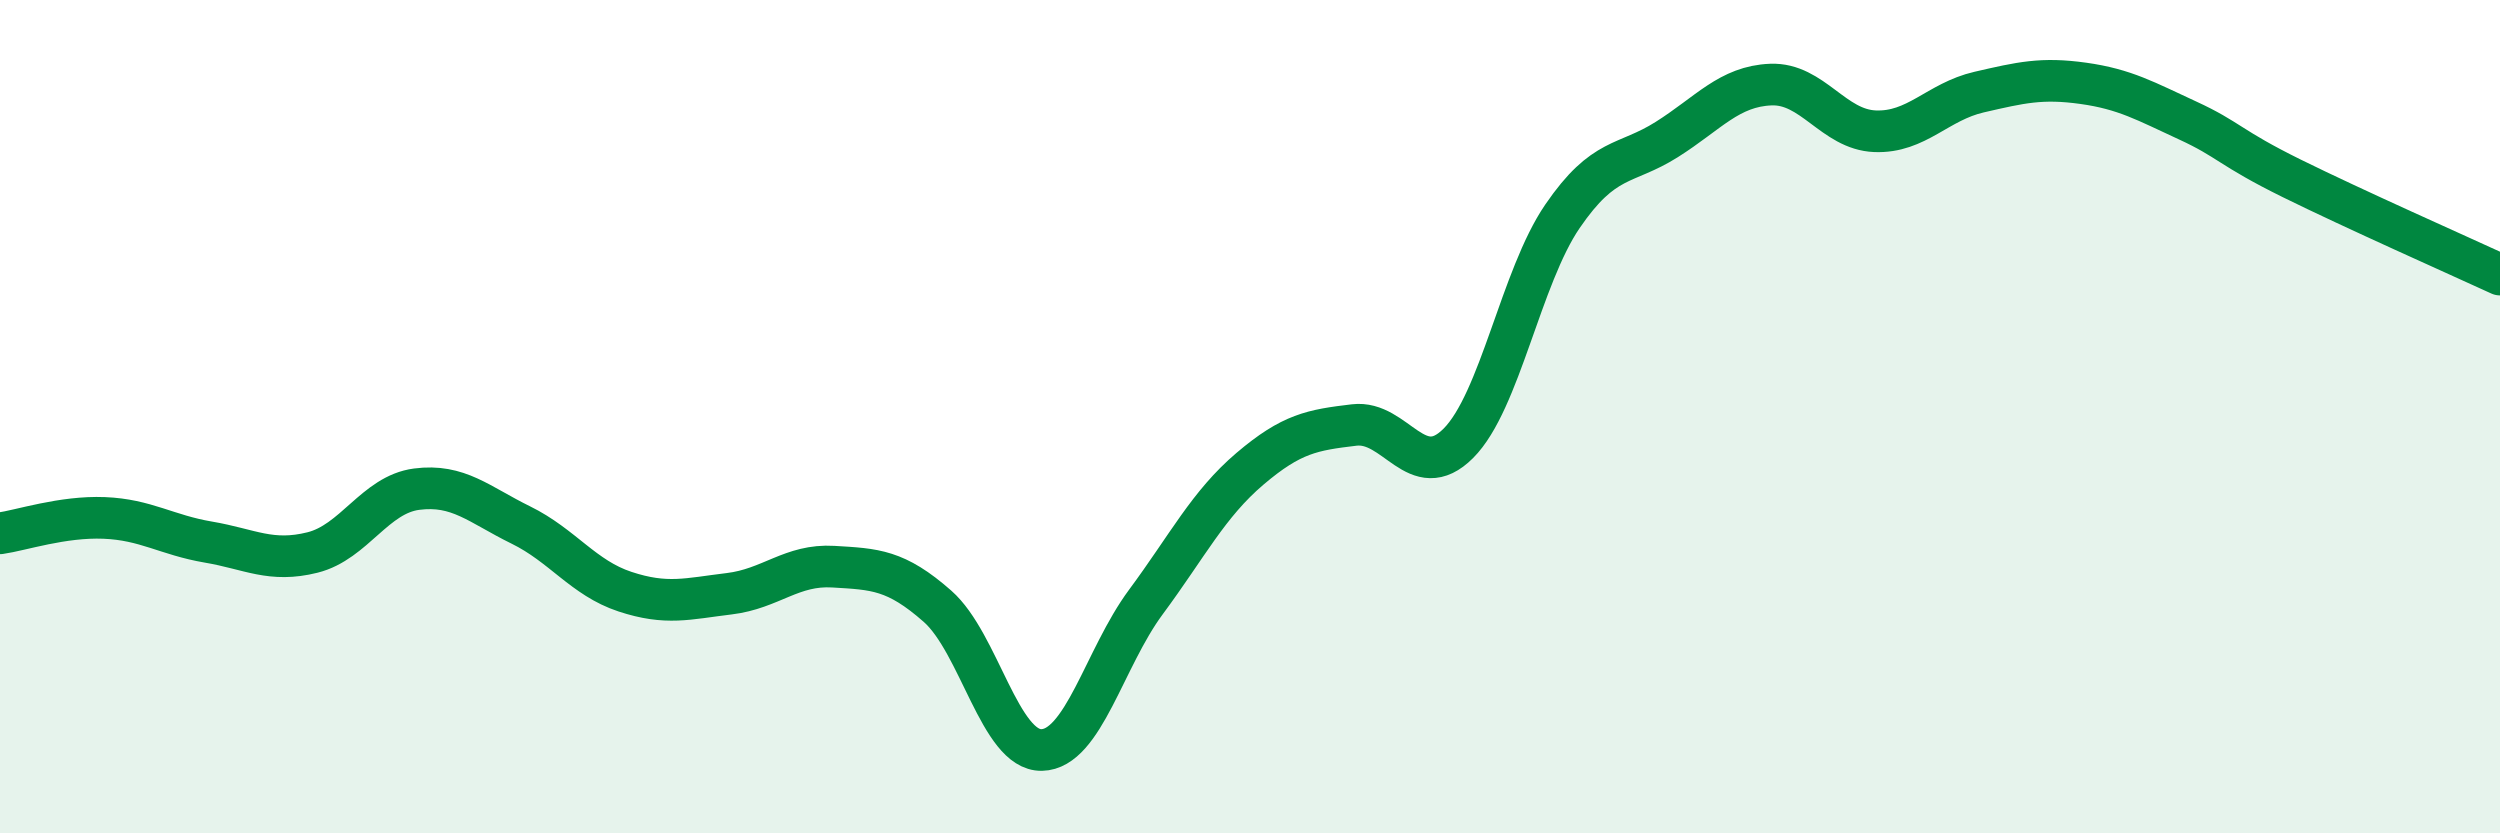
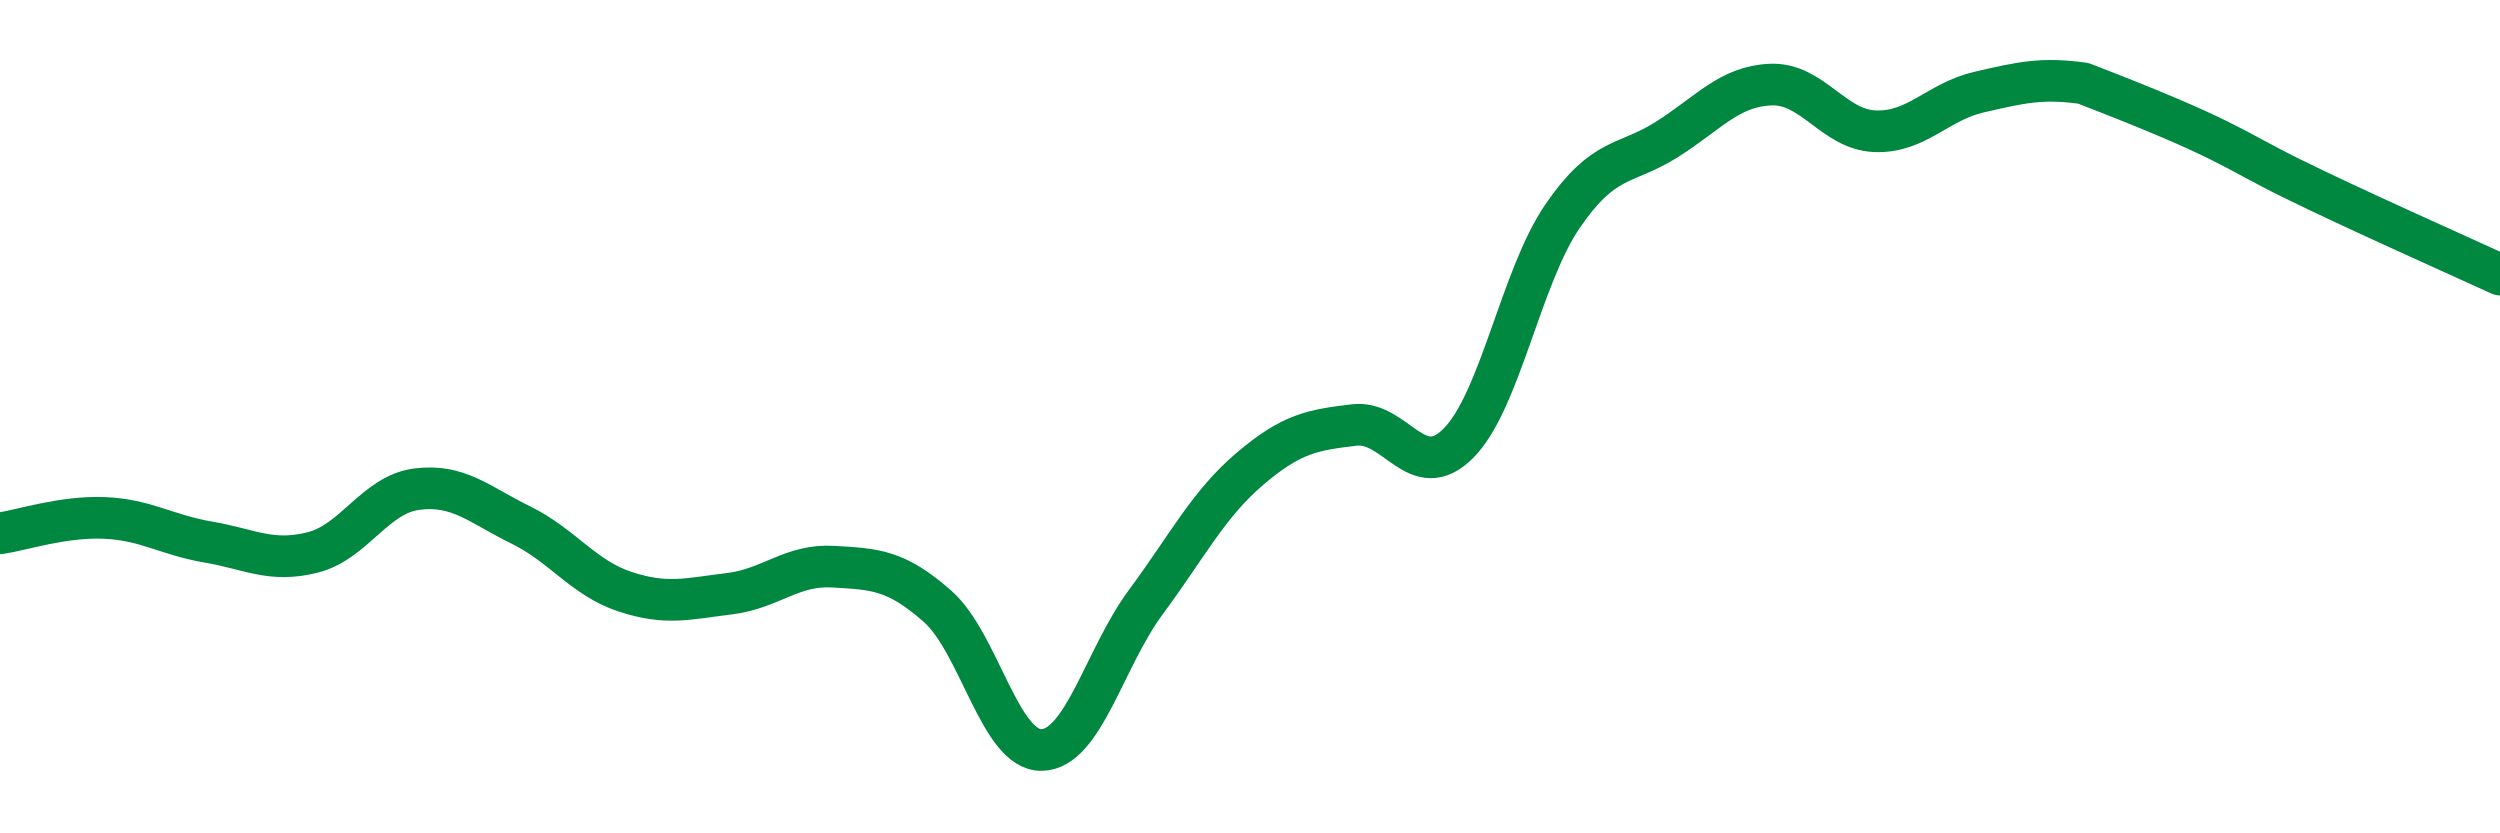
<svg xmlns="http://www.w3.org/2000/svg" width="60" height="20" viewBox="0 0 60 20">
-   <path d="M 0,12.8 C 0.5,12.73 1.5,12.39 2.5,12.43 C 3.5,12.47 4,12.84 5,13.01 C 6,13.18 6.5,13.51 7.5,13.26 C 8.5,13.01 9,11.87 10,11.74 C 11,11.61 11.5,12.11 12.5,12.6 C 13.5,13.09 14,13.87 15,14.2 C 16,14.53 16.5,14.37 17.5,14.25 C 18.5,14.13 19,13.54 20,13.6 C 21,13.66 21.5,13.67 22.5,14.55 C 23.5,15.43 24,18.02 25,18 C 26,17.98 26.5,15.8 27.5,14.45 C 28.5,13.1 29,12.1 30,11.25 C 31,10.4 31.5,10.32 32.5,10.2 C 33.5,10.08 34,11.64 35,10.64 C 36,9.64 36.5,6.65 37.5,5.19 C 38.5,3.73 39,3.98 40,3.35 C 41,2.72 41.5,2.07 42.5,2.03 C 43.5,1.99 44,3.11 45,3.15 C 46,3.19 46.5,2.44 47.5,2.21 C 48.5,1.98 49,1.86 50,2 C 51,2.14 51.5,2.43 52.5,2.89 C 53.5,3.35 53.5,3.54 55,4.28 C 56.5,5.02 59,6.13 60,6.59L60 20L0 20Z" fill="#008740" opacity="0.1" stroke-linecap="round" stroke-linejoin="round" />
-   <path d="M 0,12.8 C 0.5,12.73 1.5,12.39 2.5,12.43 C 3.5,12.47 4,12.84 5,13.01 C 6,13.18 6.5,13.51 7.5,13.26 C 8.5,13.01 9,11.87 10,11.74 C 11,11.61 11.5,12.11 12.5,12.6 C 13.5,13.09 14,13.87 15,14.2 C 16,14.53 16.5,14.37 17.5,14.25 C 18.5,14.13 19,13.54 20,13.6 C 21,13.66 21.5,13.67 22.5,14.55 C 23.5,15.43 24,18.02 25,18 C 26,17.98 26.5,15.8 27.5,14.45 C 28.5,13.1 29,12.1 30,11.25 C 31,10.4 31.5,10.32 32.5,10.2 C 33.5,10.08 34,11.64 35,10.64 C 36,9.64 36.5,6.65 37.5,5.19 C 38.5,3.73 39,3.98 40,3.35 C 41,2.72 41.5,2.07 42.5,2.03 C 43.5,1.99 44,3.11 45,3.15 C 46,3.19 46.5,2.44 47.5,2.21 C 48.5,1.98 49,1.86 50,2 C 51,2.14 51.5,2.43 52.5,2.89 C 53.5,3.35 53.5,3.54 55,4.28 C 56.5,5.02 59,6.13 60,6.59" stroke="#008740" stroke-width="1" fill="none" stroke-linecap="round" stroke-linejoin="round" />
+   <path d="M 0,12.8 C 0.5,12.73 1.5,12.39 2.5,12.43 C 3.5,12.47 4,12.84 5,13.01 C 6,13.18 6.5,13.51 7.5,13.26 C 8.5,13.01 9,11.87 10,11.74 C 11,11.61 11.5,12.11 12.5,12.6 C 13.5,13.09 14,13.87 15,14.2 C 16,14.53 16.5,14.37 17.5,14.25 C 18.5,14.13 19,13.54 20,13.6 C 21,13.66 21.5,13.67 22.5,14.55 C 23.5,15.43 24,18.02 25,18 C 26,17.98 26.5,15.8 27.5,14.45 C 28.5,13.1 29,12.1 30,11.25 C 31,10.4 31.5,10.32 32.5,10.2 C 33.5,10.08 34,11.64 35,10.64 C 36,9.64 36.5,6.65 37.5,5.19 C 38.5,3.73 39,3.98 40,3.35 C 41,2.72 41.5,2.07 42.5,2.03 C 43.5,1.99 44,3.11 45,3.15 C 46,3.19 46.5,2.44 47.5,2.21 C 48.5,1.98 49,1.86 50,2 C 53.5,3.35 53.5,3.54 55,4.28 C 56.5,5.02 59,6.13 60,6.59" stroke="#008740" stroke-width="1" fill="none" stroke-linecap="round" stroke-linejoin="round" />
</svg>